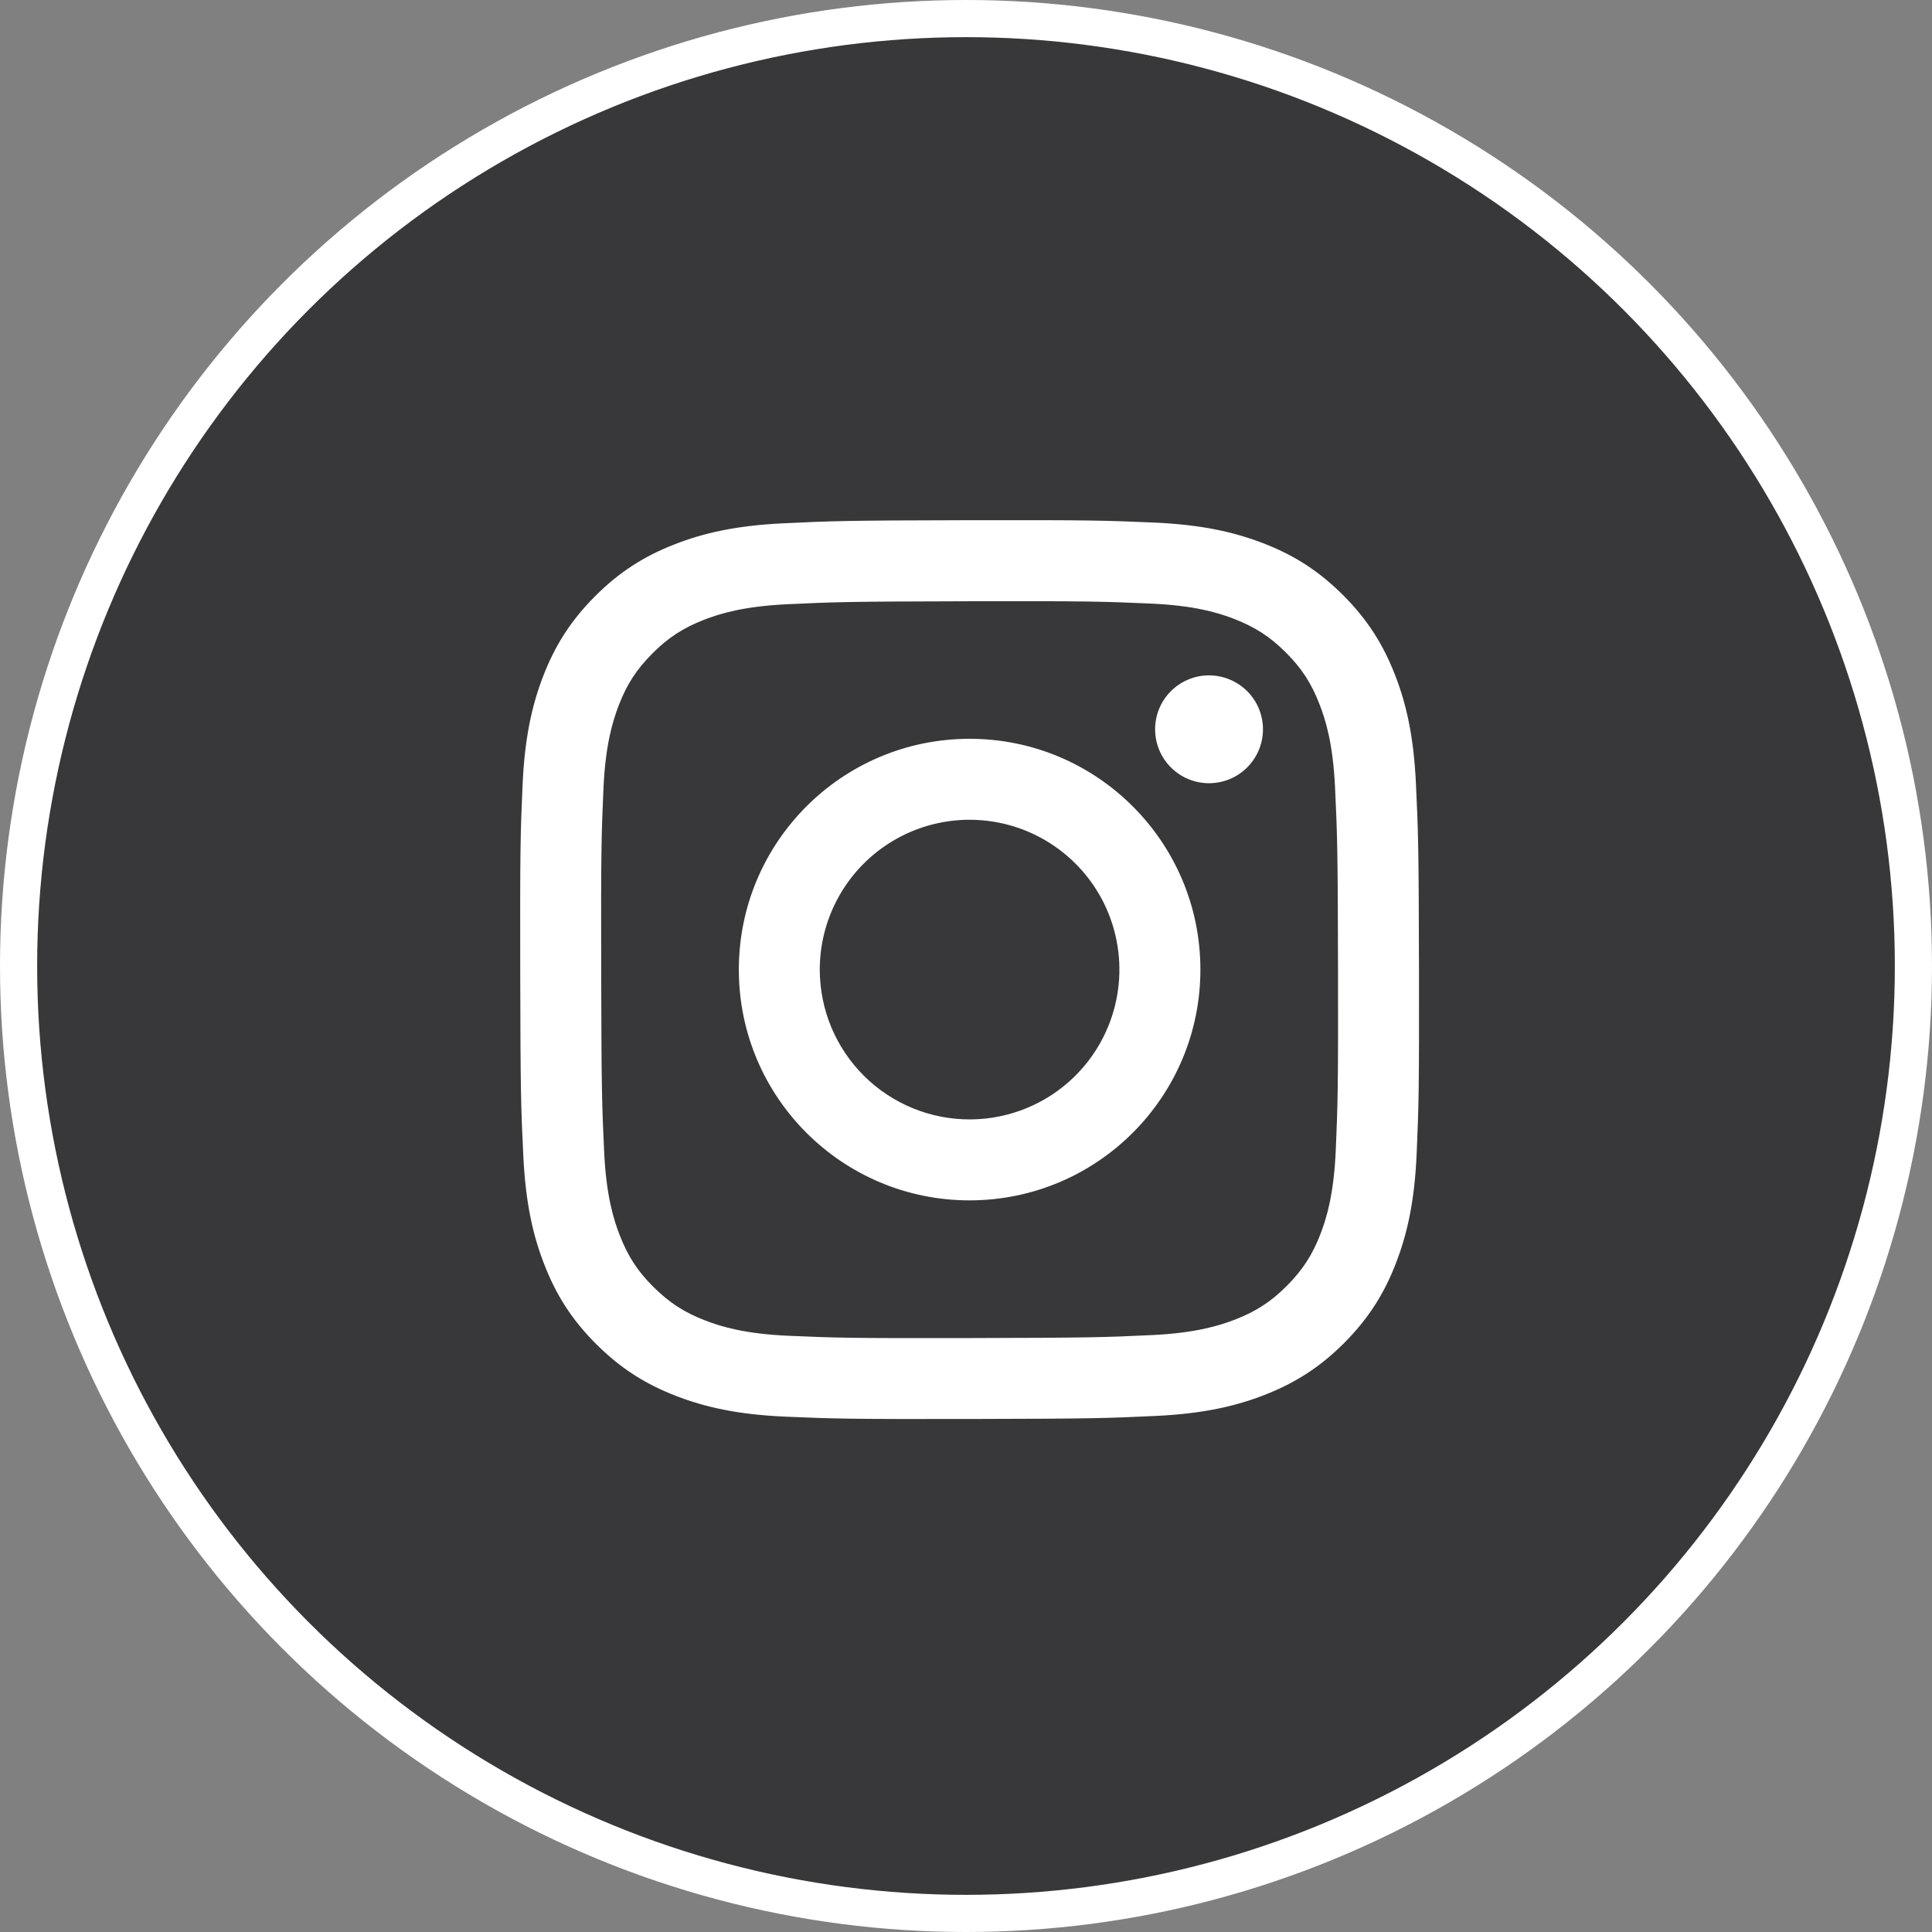
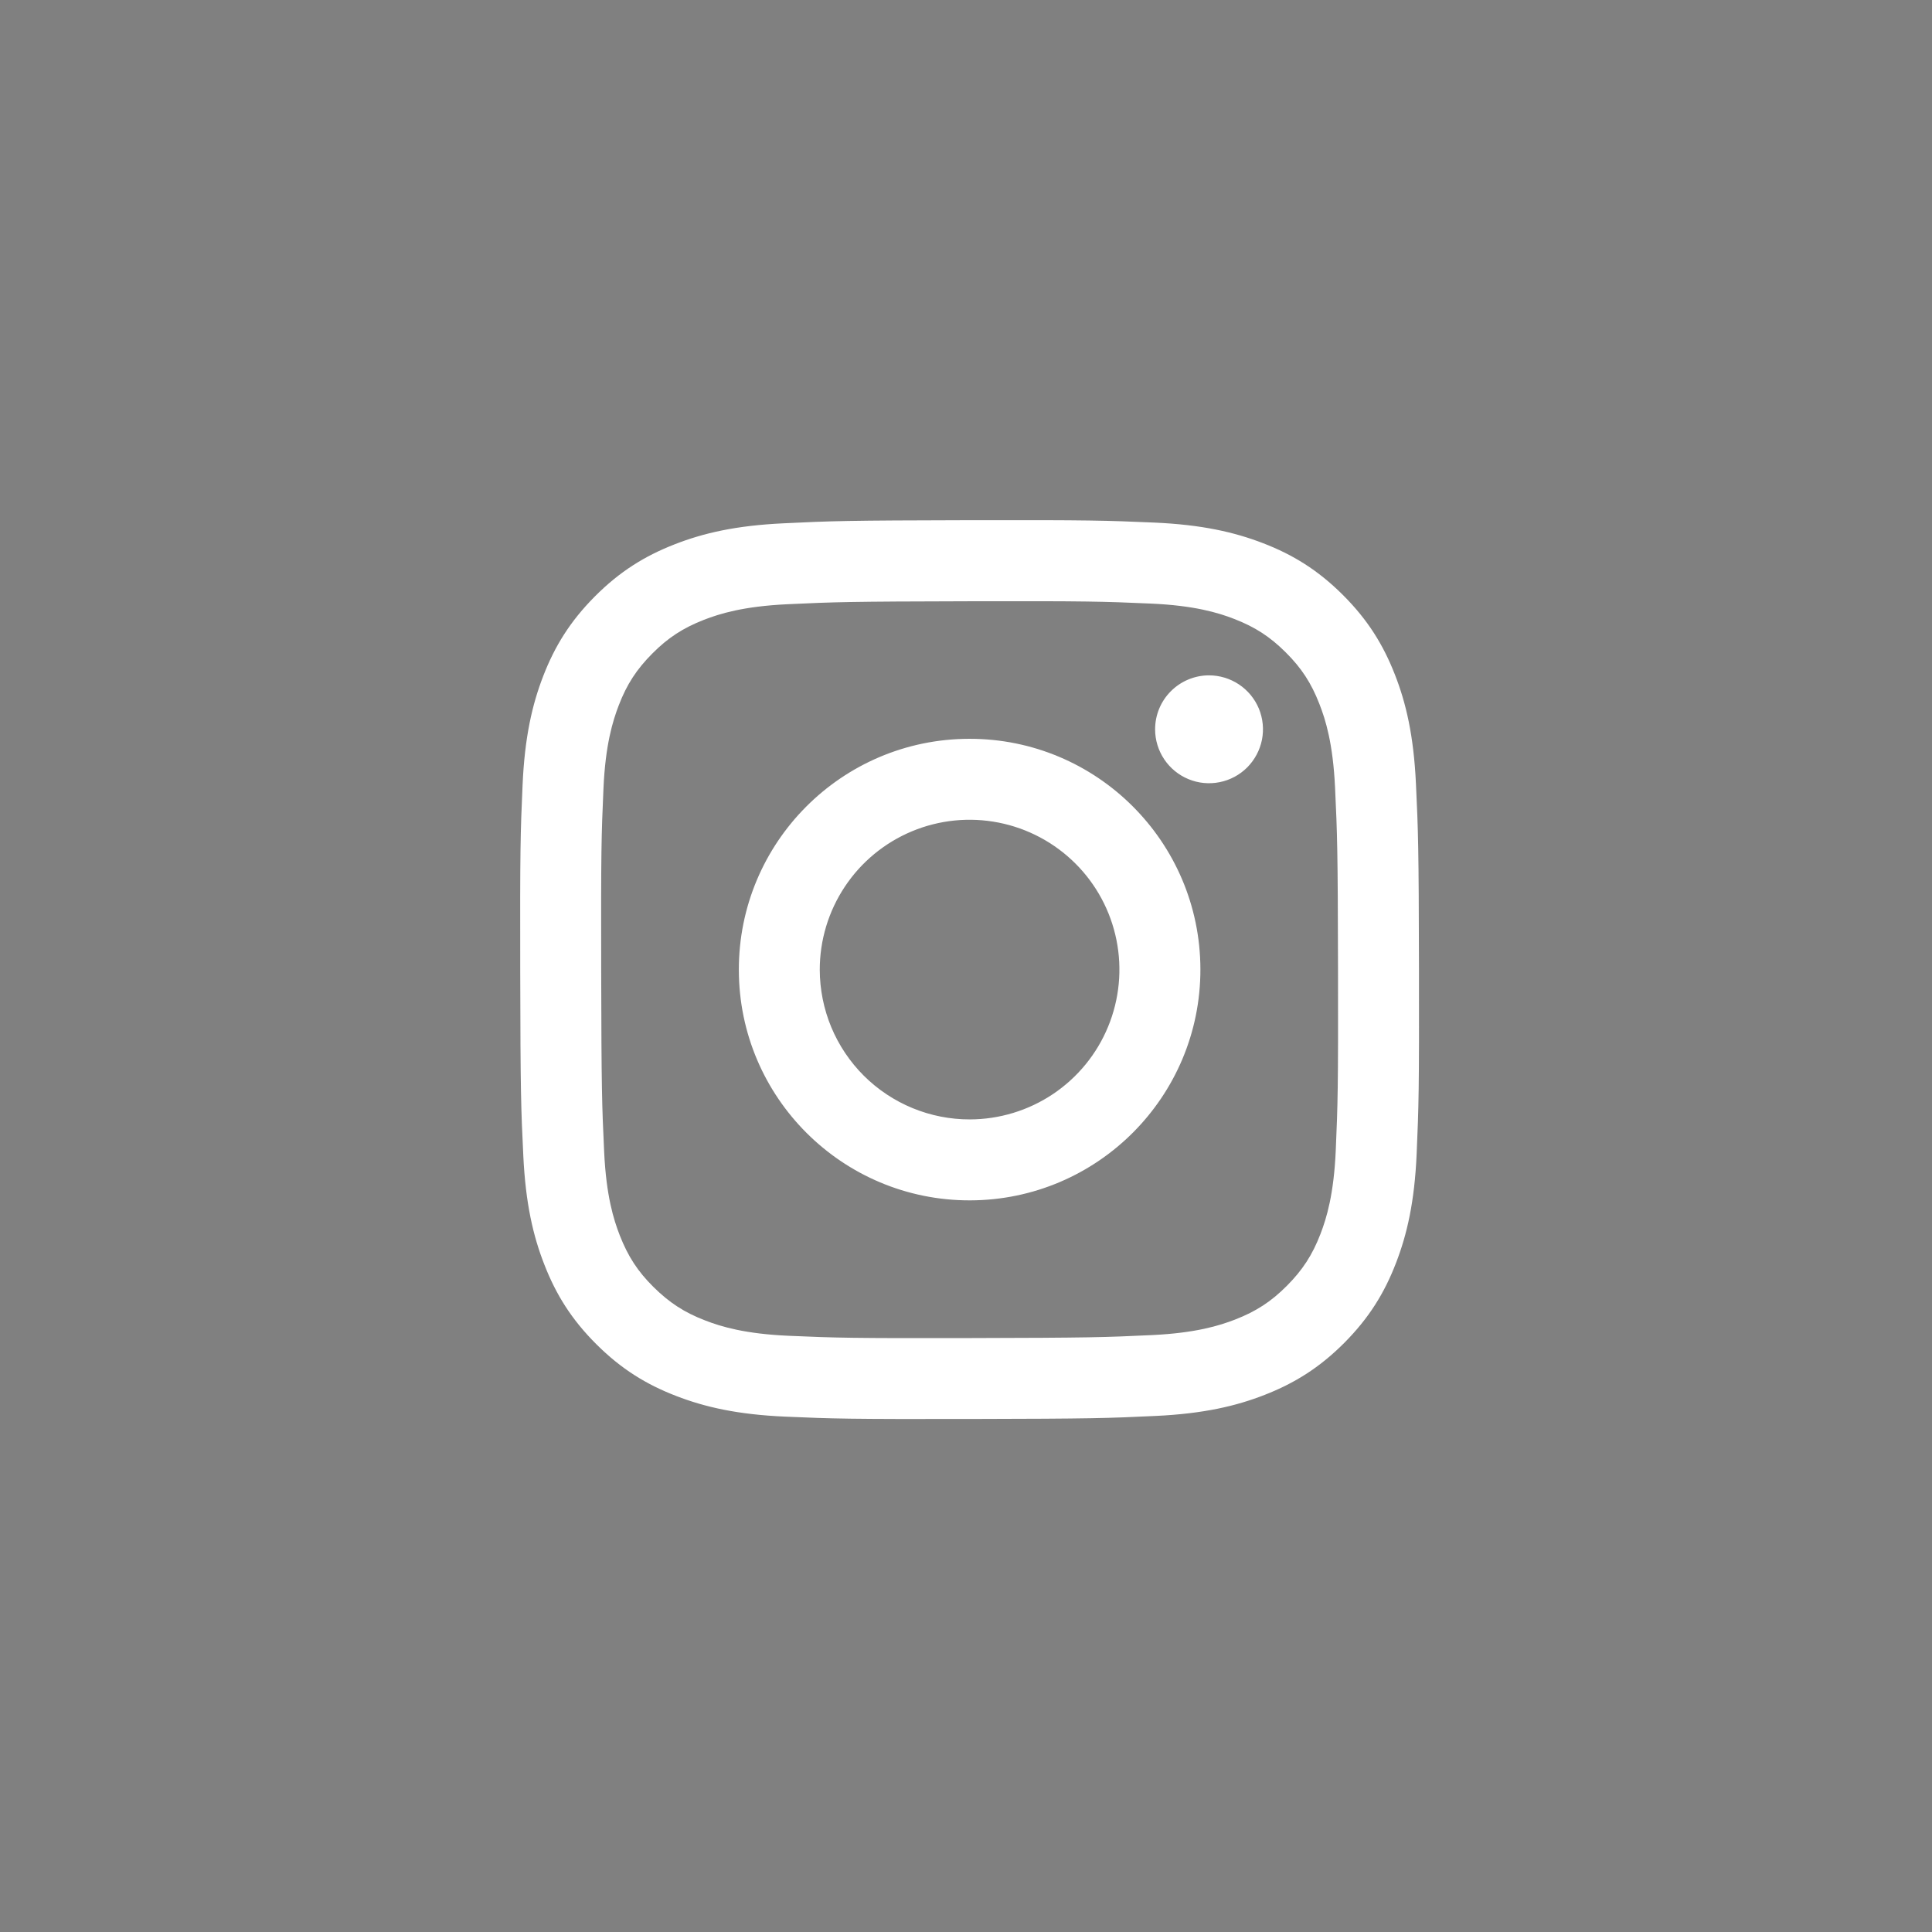
<svg xmlns="http://www.w3.org/2000/svg" width="52" height="52" viewBox="0 0 52 52" fill="none">
  <rect x="0" y="0" width="52" height="52" fill="#808080" stroke="none" />
-   <circle cx="26" cy="26" r="25.5" fill="#38383A" stroke="white" />
  <path d="M21.087 14.085C19.8 14.145 18.921 14.351 18.152 14.653C17.357 14.963 16.683 15.379 16.012 16.052C15.342 16.725 14.929 17.399 14.621 18.196C14.323 18.966 14.121 19.845 14.065 21.133C14.008 22.421 13.995 22.835 14.002 26.12C14.008 29.405 14.022 29.817 14.085 31.107C14.146 32.394 14.351 33.273 14.653 34.041C14.963 34.837 15.379 35.511 16.052 36.181C16.725 36.852 17.399 37.264 18.198 37.572C18.967 37.87 19.847 38.073 21.134 38.129C22.422 38.185 22.837 38.198 26.121 38.192C29.405 38.186 29.818 38.171 31.108 38.11C32.399 38.049 33.273 37.843 34.042 37.542C34.837 37.231 35.511 36.816 36.182 36.143C36.852 35.469 37.265 34.794 37.572 33.997C37.87 33.228 38.073 32.348 38.129 31.061C38.185 29.77 38.198 29.358 38.192 26.073C38.186 22.789 38.171 22.377 38.11 21.087C38.049 19.797 37.844 18.921 37.542 18.152C37.231 17.357 36.816 16.683 36.143 16.012C35.47 15.341 34.795 14.928 33.998 14.621C33.228 14.324 32.349 14.121 31.061 14.065C29.773 14.009 29.359 13.995 26.074 14.001C22.788 14.008 22.377 14.022 21.087 14.085ZM21.228 35.953C20.049 35.901 19.408 35.706 18.982 35.541C18.416 35.324 18.014 35.06 17.588 34.639C17.163 34.218 16.902 33.814 16.681 33.25C16.515 32.823 16.316 32.184 16.261 31.004C16.201 29.729 16.188 29.347 16.181 26.117C16.174 22.887 16.186 22.505 16.242 21.23C16.293 20.052 16.49 19.41 16.654 18.984C16.871 18.418 17.134 18.016 17.556 17.591C17.978 17.166 18.381 16.904 18.945 16.683C19.372 16.517 20.011 16.319 21.19 16.263C22.466 16.203 22.848 16.19 26.077 16.183C29.306 16.176 29.69 16.189 30.966 16.245C32.144 16.296 32.786 16.491 33.212 16.656C33.777 16.874 34.18 17.135 34.605 17.558C35.03 17.981 35.292 18.382 35.512 18.948C35.679 19.373 35.877 20.012 35.933 21.192C35.993 22.468 36.007 22.85 36.013 26.079C36.019 29.308 36.007 29.692 35.952 30.966C35.9 32.146 35.705 32.786 35.54 33.214C35.322 33.779 35.06 34.181 34.638 34.606C34.215 35.031 33.813 35.293 33.248 35.514C32.822 35.68 32.182 35.878 31.004 35.934C29.728 35.994 29.346 36.007 26.116 36.014C22.885 36.021 22.504 36.008 21.228 35.953ZM31.09 19.631C31.09 19.919 31.176 20.199 31.336 20.438C31.496 20.676 31.723 20.862 31.988 20.971C32.254 21.081 32.546 21.109 32.827 21.052C33.109 20.996 33.367 20.857 33.57 20.654C33.772 20.45 33.91 20.191 33.966 19.91C34.021 19.628 33.992 19.336 33.882 19.071C33.771 18.806 33.585 18.58 33.346 18.421C33.106 18.262 32.826 18.177 32.538 18.177C32.154 18.178 31.785 18.332 31.513 18.605C31.241 18.877 31.089 19.247 31.09 19.631ZM19.886 26.109C19.892 29.54 22.679 32.314 26.108 32.308C29.538 32.301 32.315 29.515 32.309 26.085C32.302 22.654 29.515 19.878 26.085 19.885C22.654 19.892 19.879 22.679 19.886 26.109ZM22.064 26.105C22.063 25.307 22.298 24.527 22.74 23.863C23.181 23.199 23.81 22.681 24.546 22.374C25.283 22.067 26.093 21.986 26.876 22.14C27.658 22.294 28.378 22.677 28.943 23.24C29.508 23.802 29.893 24.52 30.05 25.302C30.207 26.084 30.129 26.895 29.825 27.632C29.522 28.37 29.006 29 28.344 29.445C27.682 29.889 26.902 30.127 26.105 30.129C25.575 30.13 25.051 30.027 24.561 29.825C24.071 29.623 23.626 29.327 23.251 28.954C22.876 28.58 22.578 28.136 22.374 27.647C22.171 27.158 22.066 26.634 22.064 26.105Z" fill="white" />
</svg>